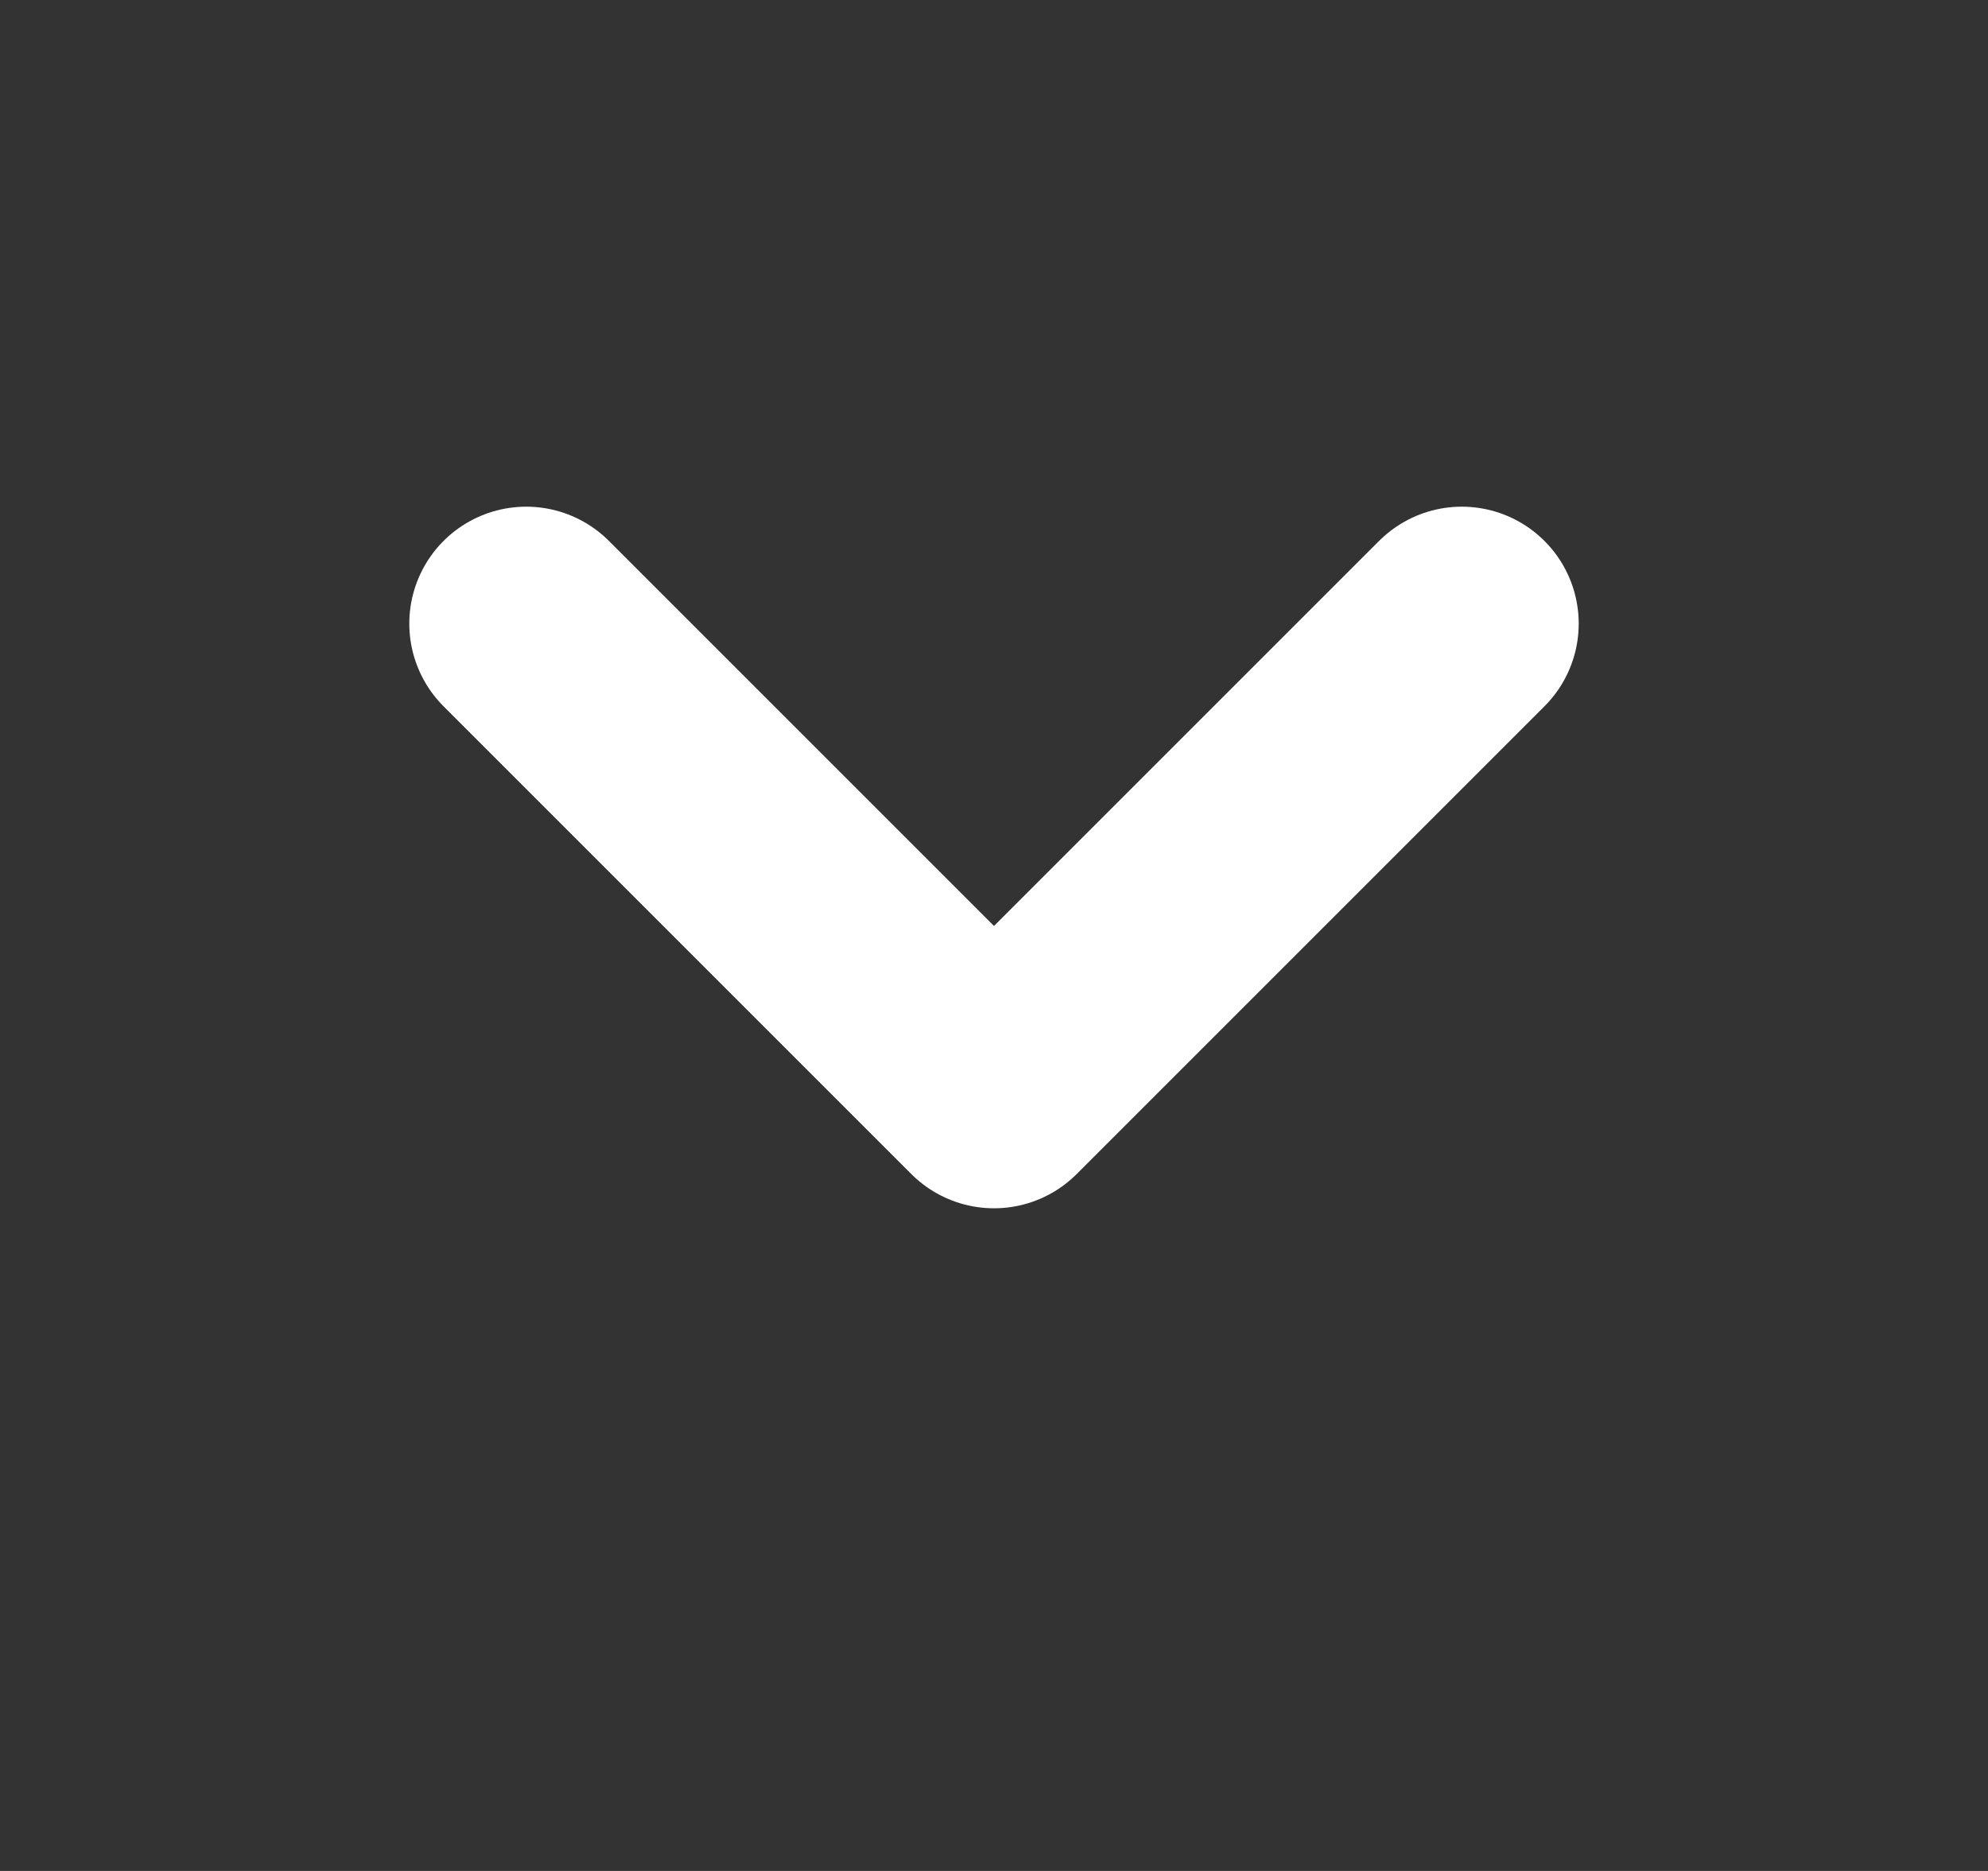
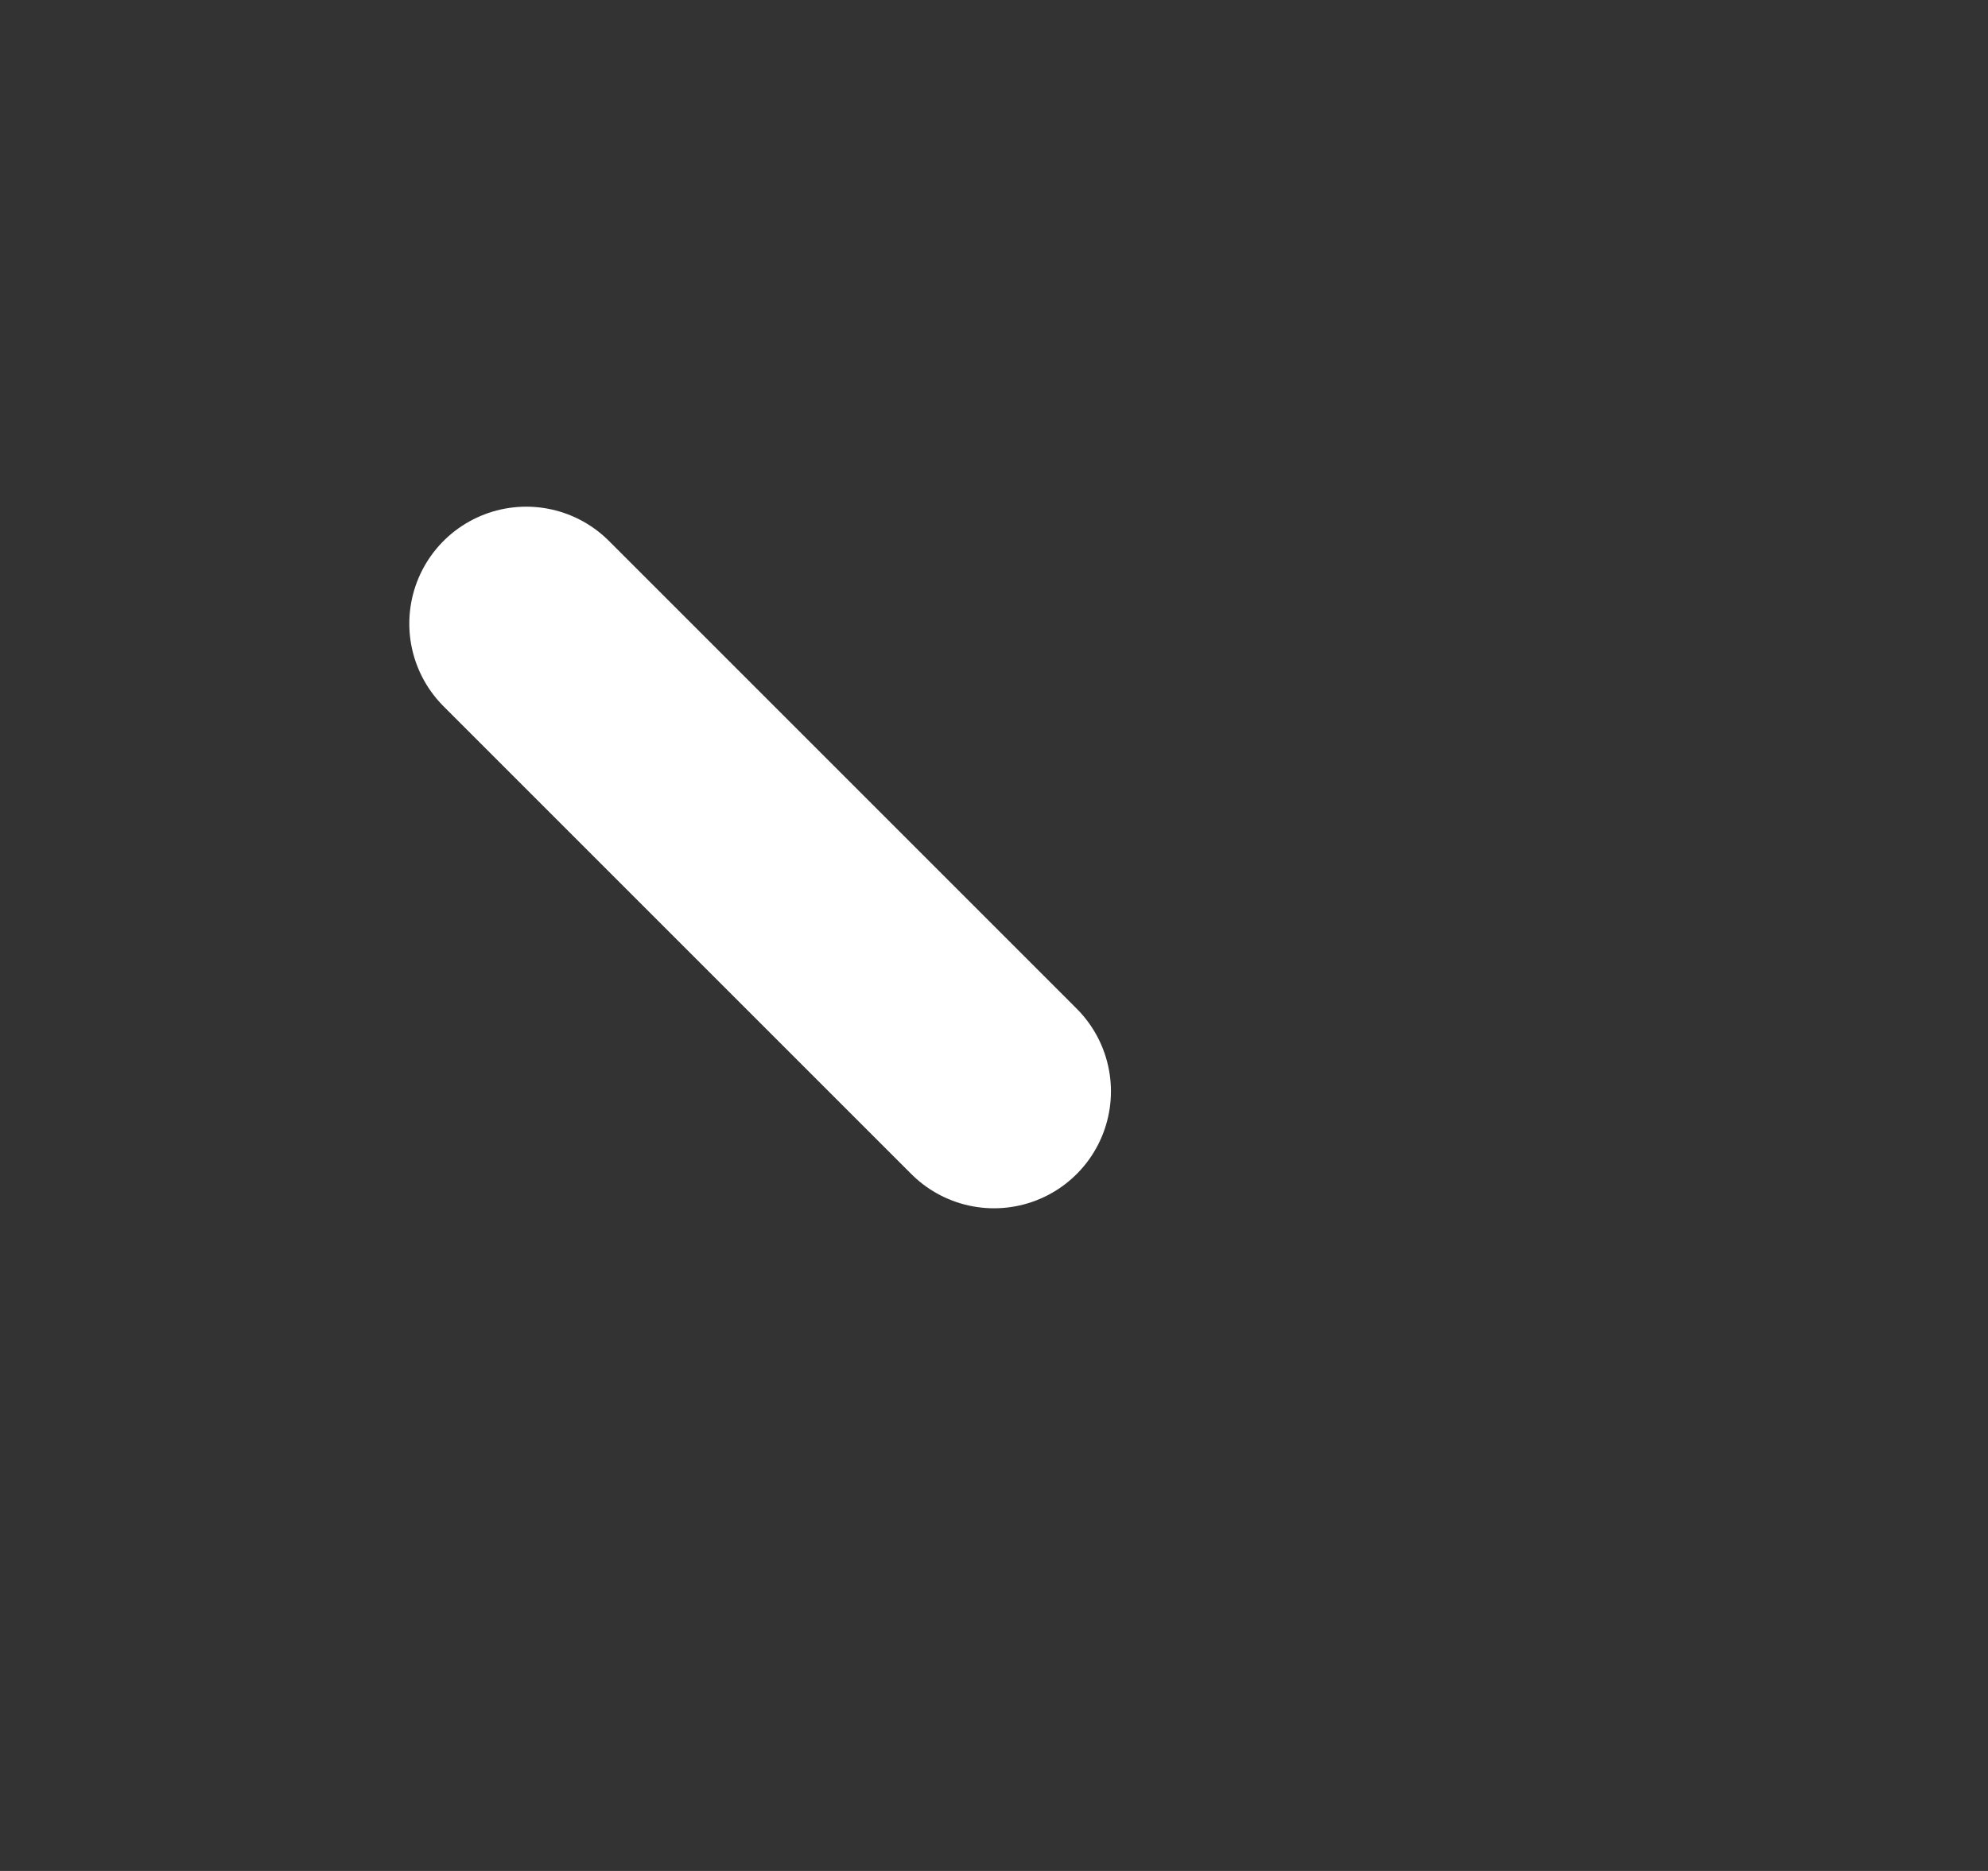
<svg xmlns="http://www.w3.org/2000/svg" width="17" height="16" viewBox="0 0 17 16" fill="none">
  <rect x="0" y="0" width="17" height="16" fill="#333333" stroke="none" />
-   <path d="M4.5 5.333L8.5 9.333L12.5 5.333" stroke="white" stroke-width="2" stroke-linecap="round" stroke-linejoin="round" />
+   <path d="M4.5 5.333L8.5 9.333" stroke="white" stroke-width="2" stroke-linecap="round" stroke-linejoin="round" />
</svg>